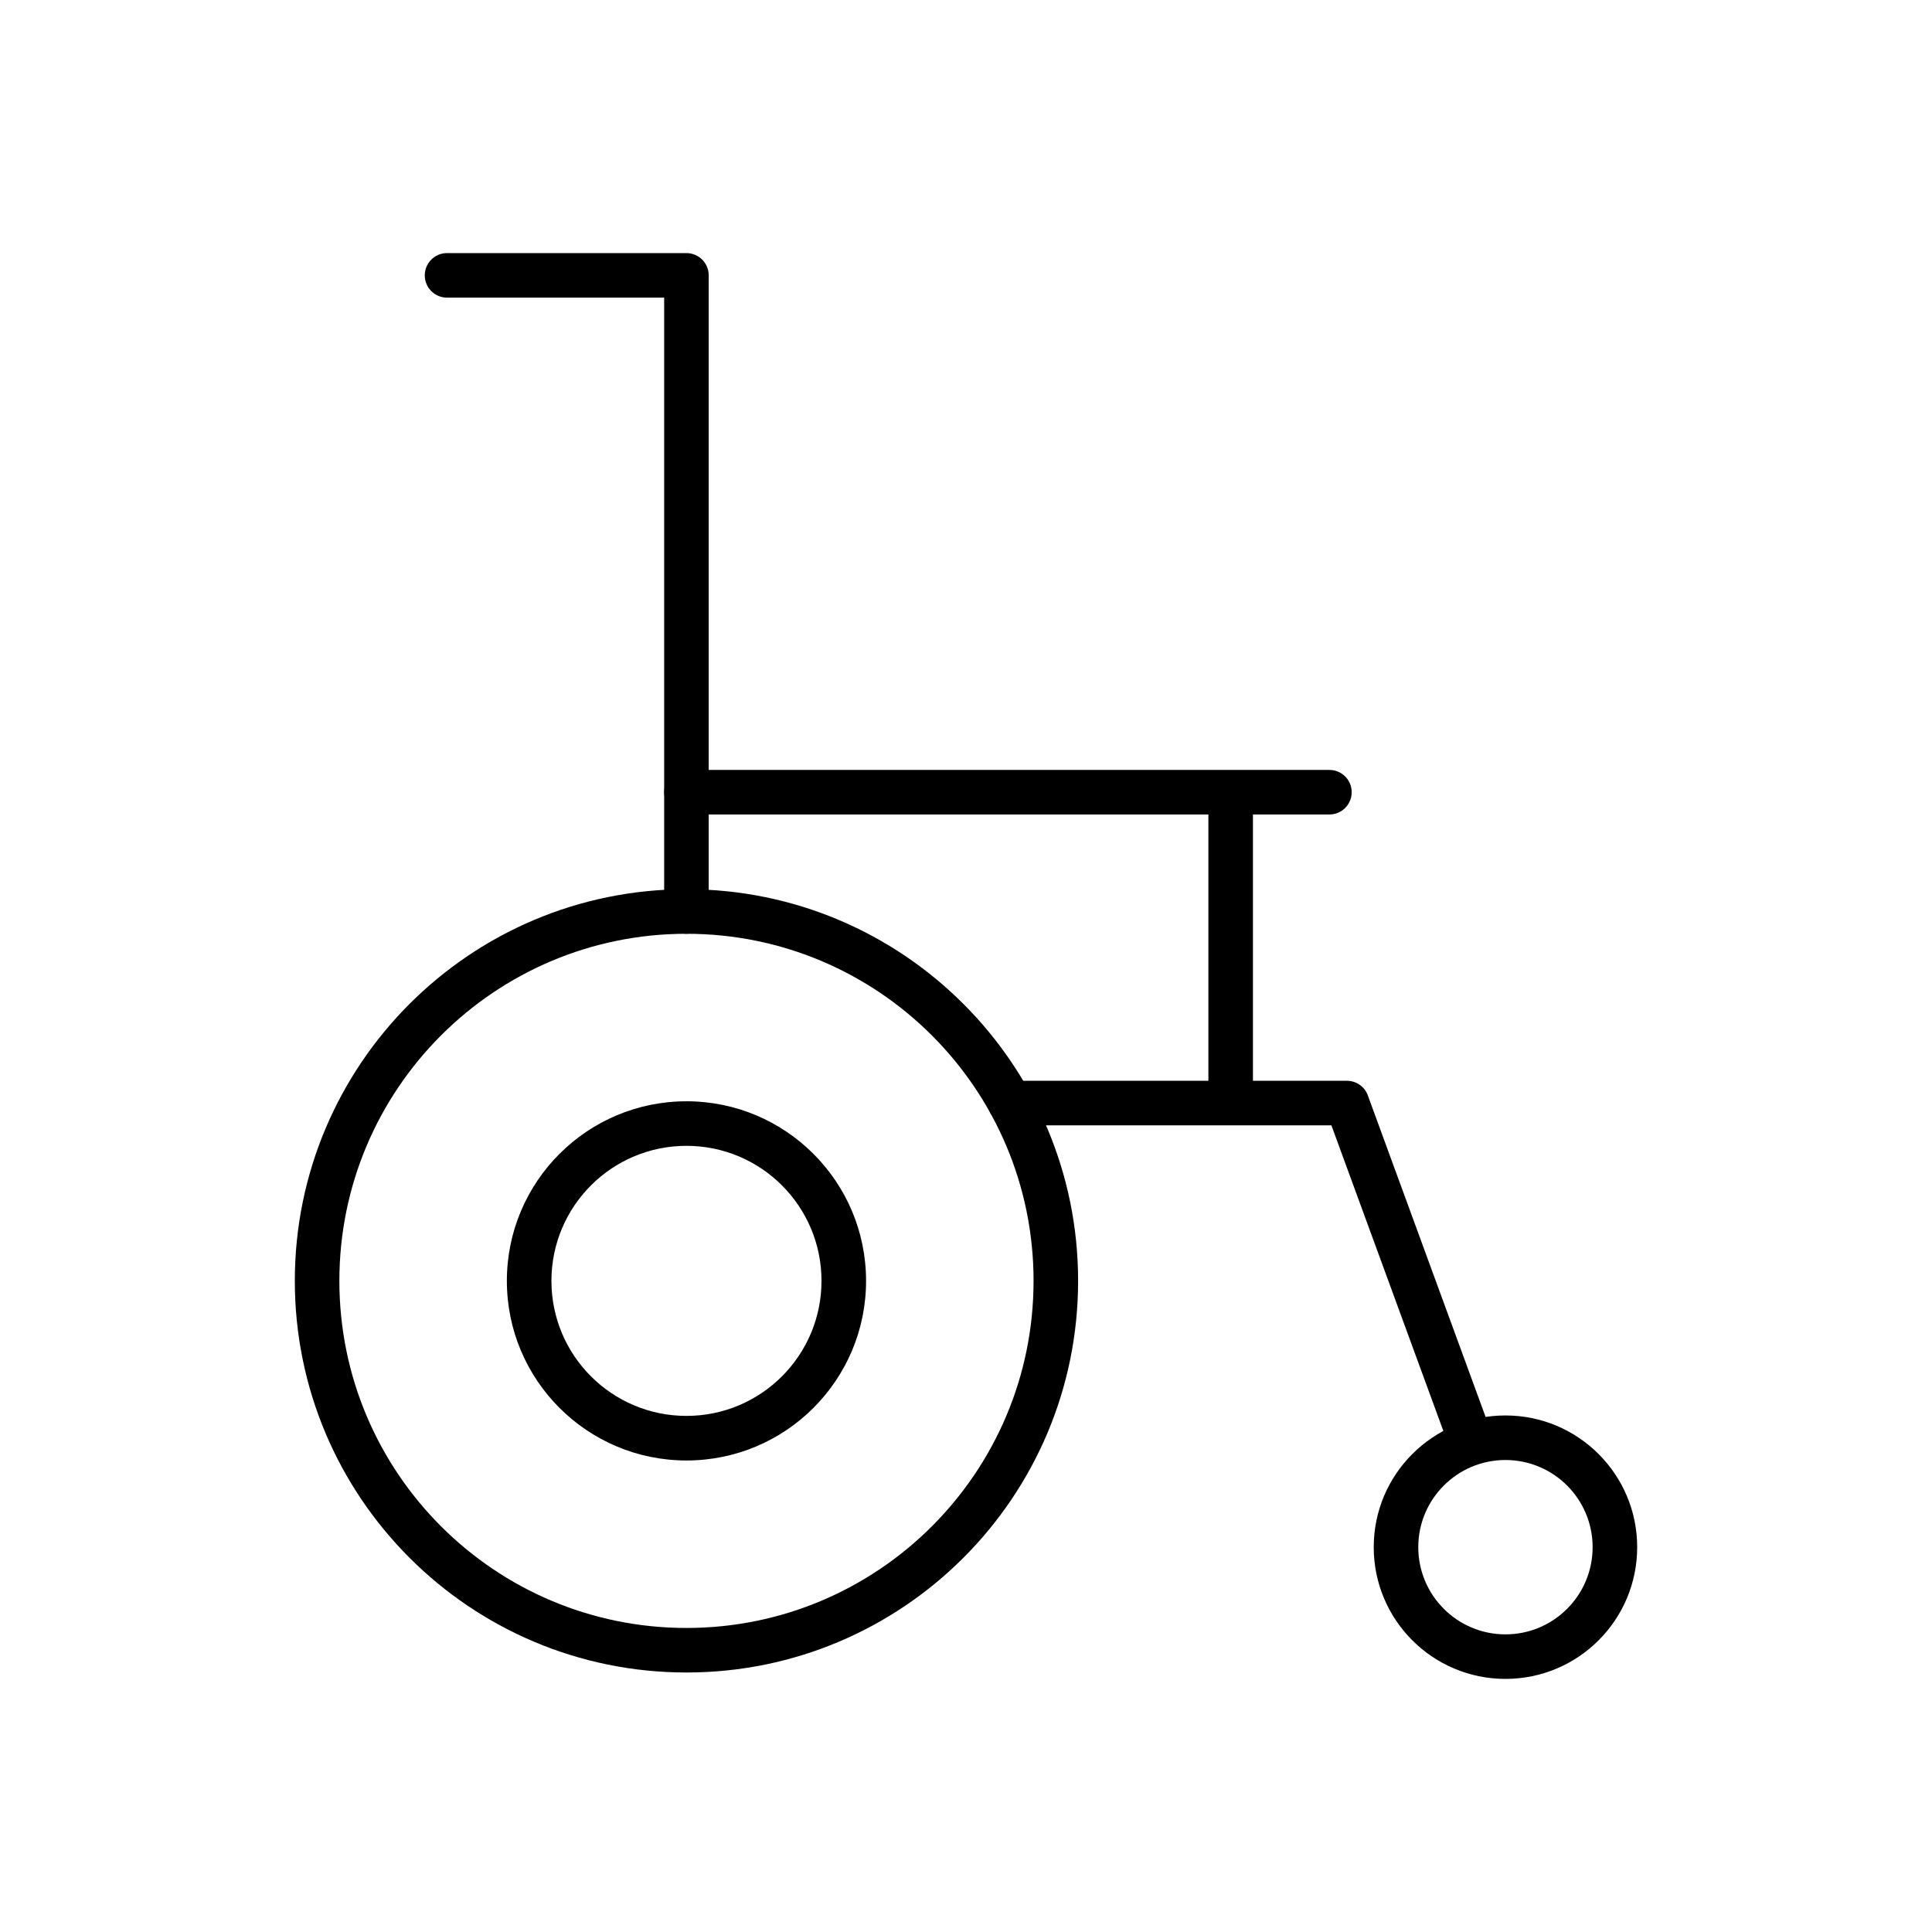
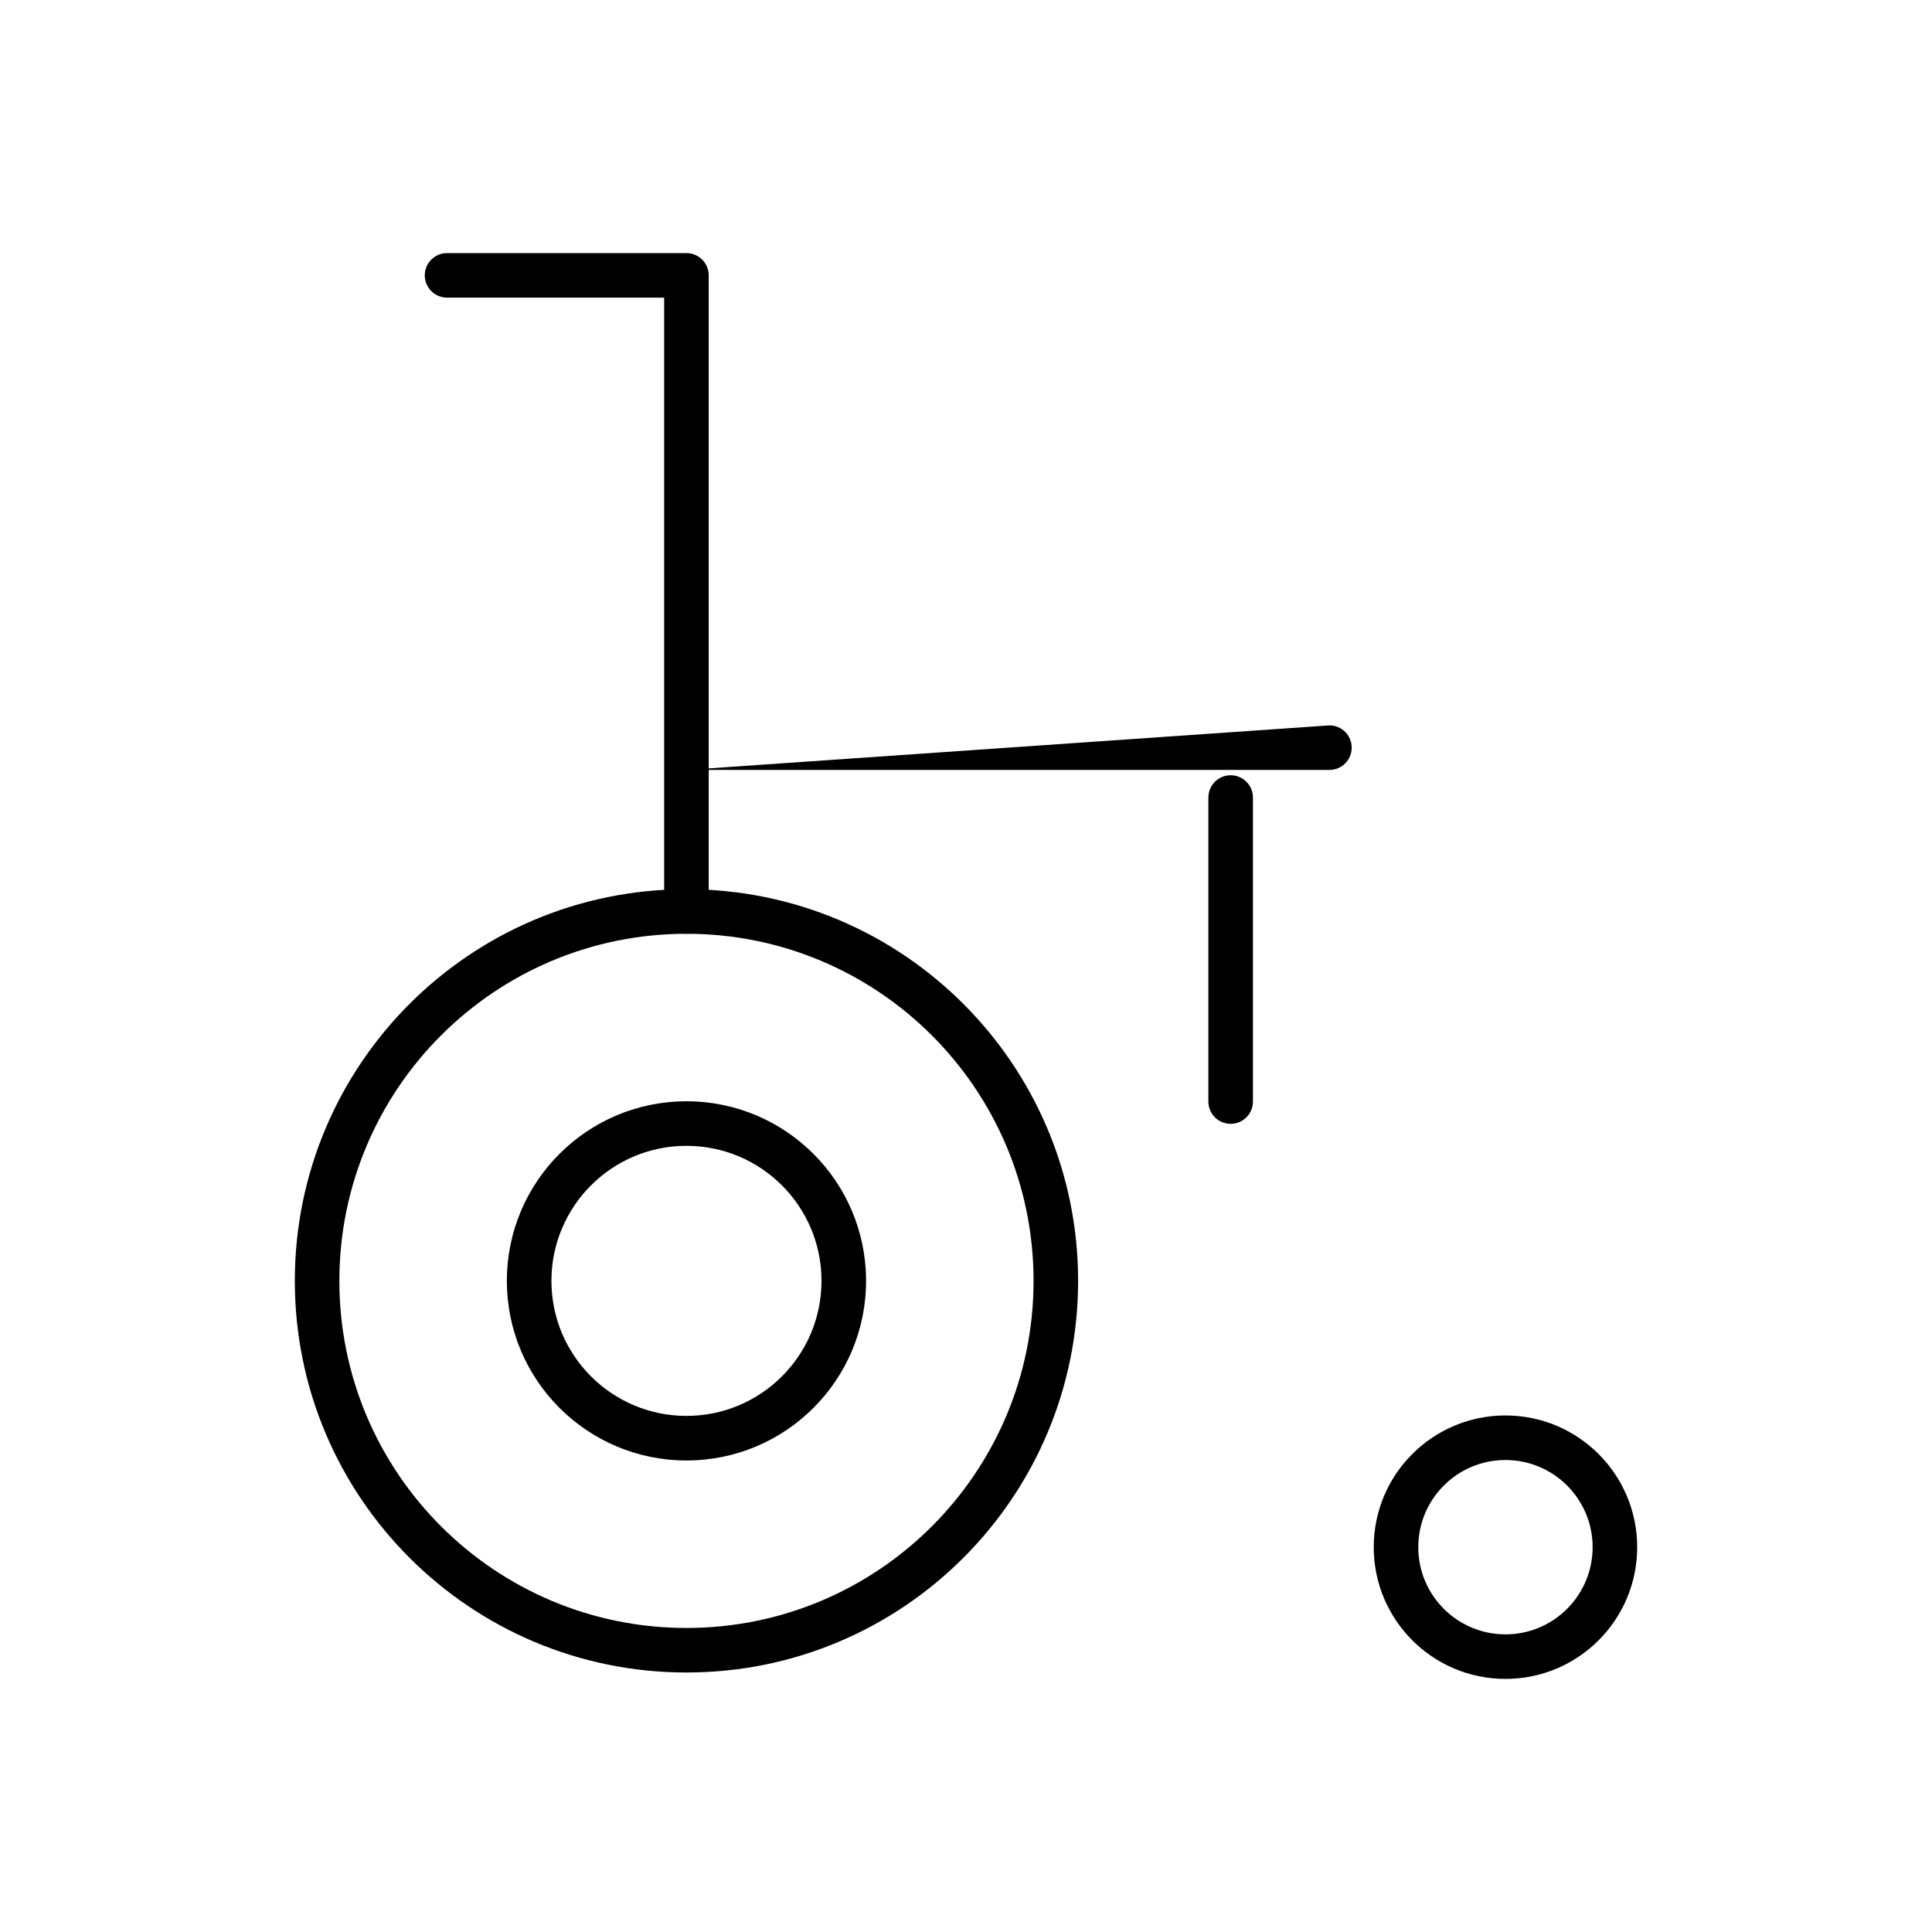
<svg xmlns="http://www.w3.org/2000/svg" fill="#000000" width="800px" height="800px" version="1.1" viewBox="144 144 512 512">
  <g>
    <path d="m325.92 379.65c28.66 0 54.609 11.617 73.391 30.398s30.398 44.73 30.398 73.391-11.617 54.609-30.398 73.391-44.73 30.398-73.391 30.398c-28.66 0-54.609-11.617-73.391-30.398s-30.398-44.73-30.398-73.391 11.617-54.609 30.398-73.391 44.73-30.398 73.391-30.398zm65.043 38.75c-16.645-16.645-39.641-26.941-65.043-26.941-25.402 0-48.398 10.297-65.043 26.941-16.645 16.645-26.941 39.641-26.941 65.043 0 25.402 10.297 48.398 26.941 65.043s39.641 26.941 65.043 26.941c25.398 0 48.398-10.297 65.043-26.941 16.645-16.645 26.941-39.641 26.941-65.043 0-25.402-10.297-48.398-26.941-65.043z" />
    <path d="m325.92 435.85c13.141 0 25.043 5.328 33.656 13.941 8.613 8.613 13.941 20.512 13.941 33.656 0 13.141-5.328 25.043-13.941 33.656-8.613 8.613-20.512 13.941-33.656 13.941-13.141 0-25.043-5.328-33.656-13.941-8.613-8.613-13.941-20.512-13.941-33.656 0-13.141 5.328-25.043 13.941-33.656 8.613-8.613 20.512-13.941 33.656-13.941zm25.305 22.289c-6.477-6.477-15.422-10.48-25.305-10.48-9.883 0-18.832 4.004-25.305 10.48-6.477 6.477-10.48 15.422-10.48 25.305 0 9.883 4.004 18.832 10.48 25.305 6.477 6.477 15.422 10.48 25.305 10.48 9.883 0 18.832-4.004 25.305-10.48 6.477-6.477 10.48-15.422 10.48-25.305 0-9.883-4.004-18.832-10.48-25.305z" />
    <path d="m262.47 211.07c-3.262 0-5.902 2.644-5.902 5.902 0 3.262 2.644 5.902 5.902 5.902h57.539v162.68c0 3.262 2.644 5.902 5.902 5.902 3.262 0 5.902-2.644 5.902-5.902v-168.58c0-3.262-2.644-5.902-5.902-5.902h-63.445z" />
-     <path d="m325.92 348.04c-3.262 0-5.902 2.644-5.902 5.902 0 3.262 2.644 5.902 5.902 5.902h170.39c3.262 0 5.902-2.644 5.902-5.902 0-3.262-2.644-5.902-5.902-5.902z" />
+     <path d="m325.92 348.04h170.39c3.262 0 5.902-2.644 5.902-5.902 0-3.262-2.644-5.902-5.902-5.902z" />
    <path d="m476.04 355.35c0-3.262-2.644-5.902-5.902-5.902-3.262 0-5.902 2.644-5.902 5.902v80.574c0 3.262 2.644 5.902 5.902 5.902 3.262 0 5.902-2.644 5.902-5.902z" />
-     <path d="m411.74 430.43c-3.262 0-5.902 2.644-5.902 5.902 0 3.262 2.644 5.902 5.902 5.902h85.098l30.281 82.664c1.121 3.059 4.508 4.625 7.566 3.504 3.059-1.121 4.625-4.508 3.504-7.566l-31.582-86.219c-0.734-2.426-2.984-4.195-5.652-4.195h-89.211z" />
    <path d="m542.96 519.11c9.641 0 18.367 3.906 24.684 10.223 6.316 6.316 10.227 15.043 10.227 24.684s-3.906 18.367-10.227 24.684c-6.316 6.316-15.043 10.223-24.684 10.223-9.641 0-18.367-3.906-24.684-10.223s-10.223-15.043-10.223-24.684 3.906-18.367 10.223-24.684c6.316-6.316 15.043-10.223 24.684-10.223zm16.336 18.574c-4.18-4.18-9.957-6.766-16.336-6.766-6.379 0-12.156 2.586-16.336 6.766s-6.766 9.957-6.766 16.336c0 6.379 2.586 12.156 6.766 16.336s9.957 6.766 16.336 6.766c6.379 0 12.156-2.586 16.336-6.766s6.766-9.957 6.766-16.336c0-6.379-2.586-12.156-6.766-16.336z" />
  </g>
</svg>